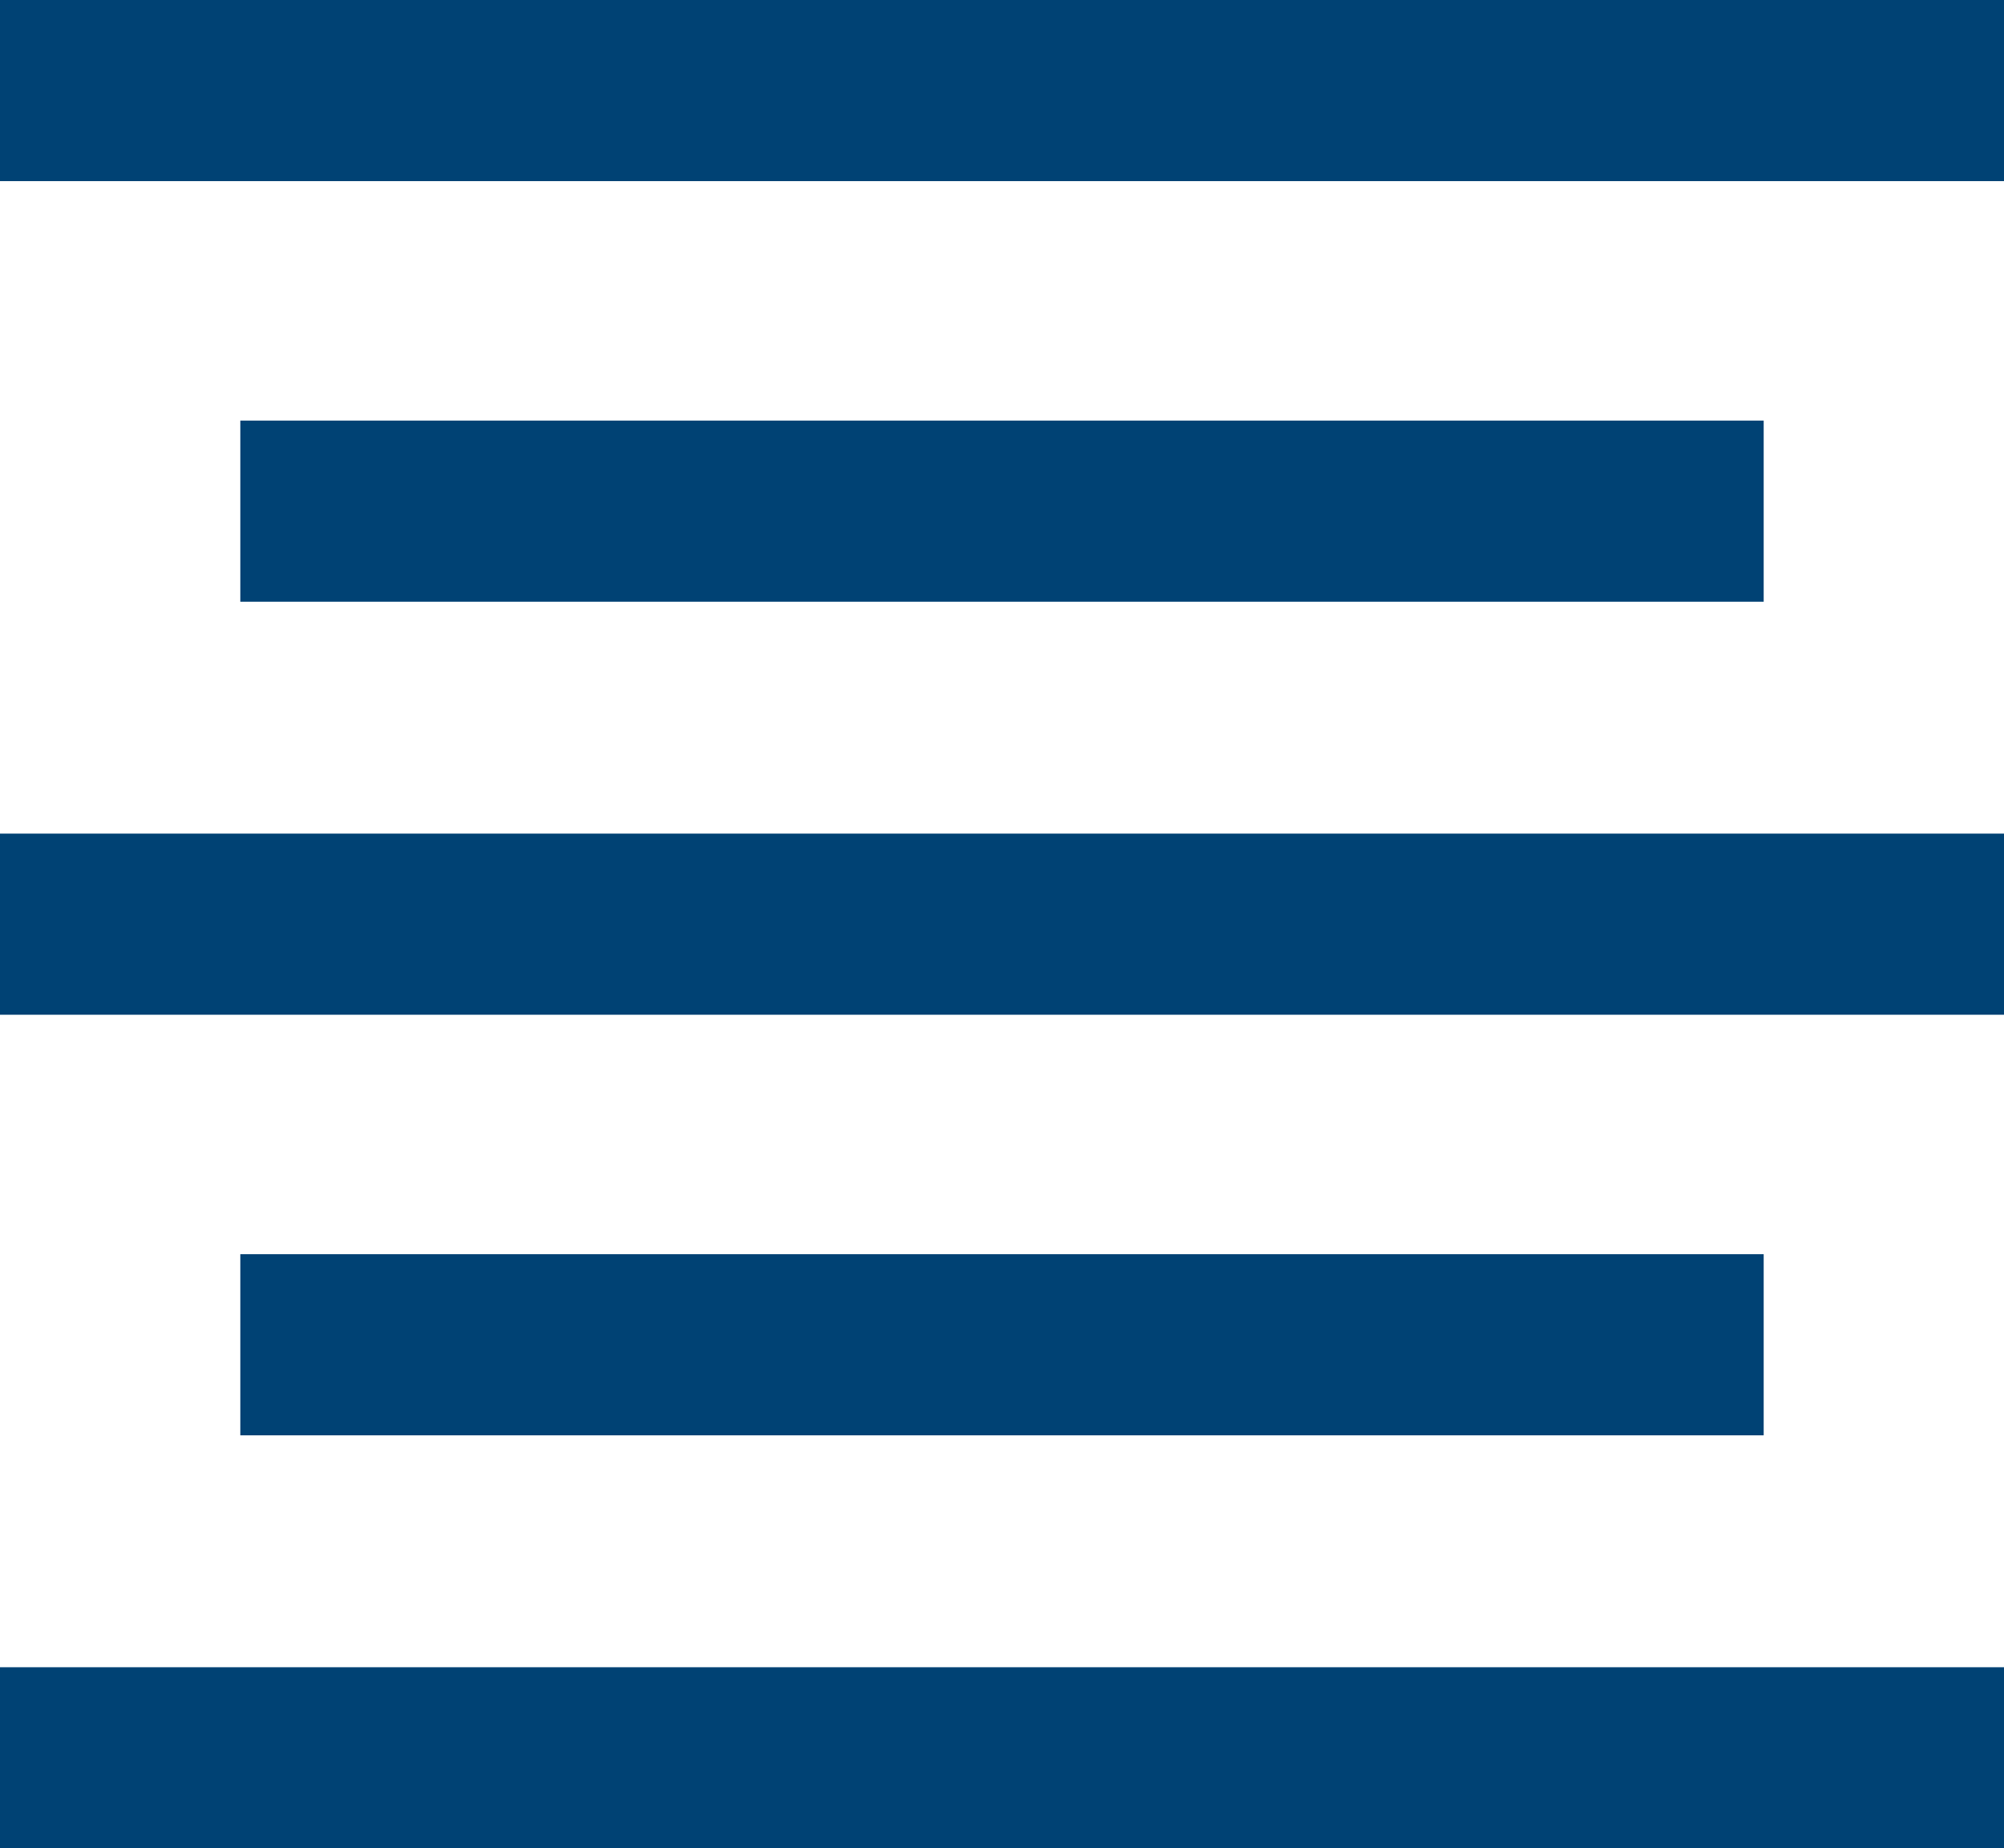
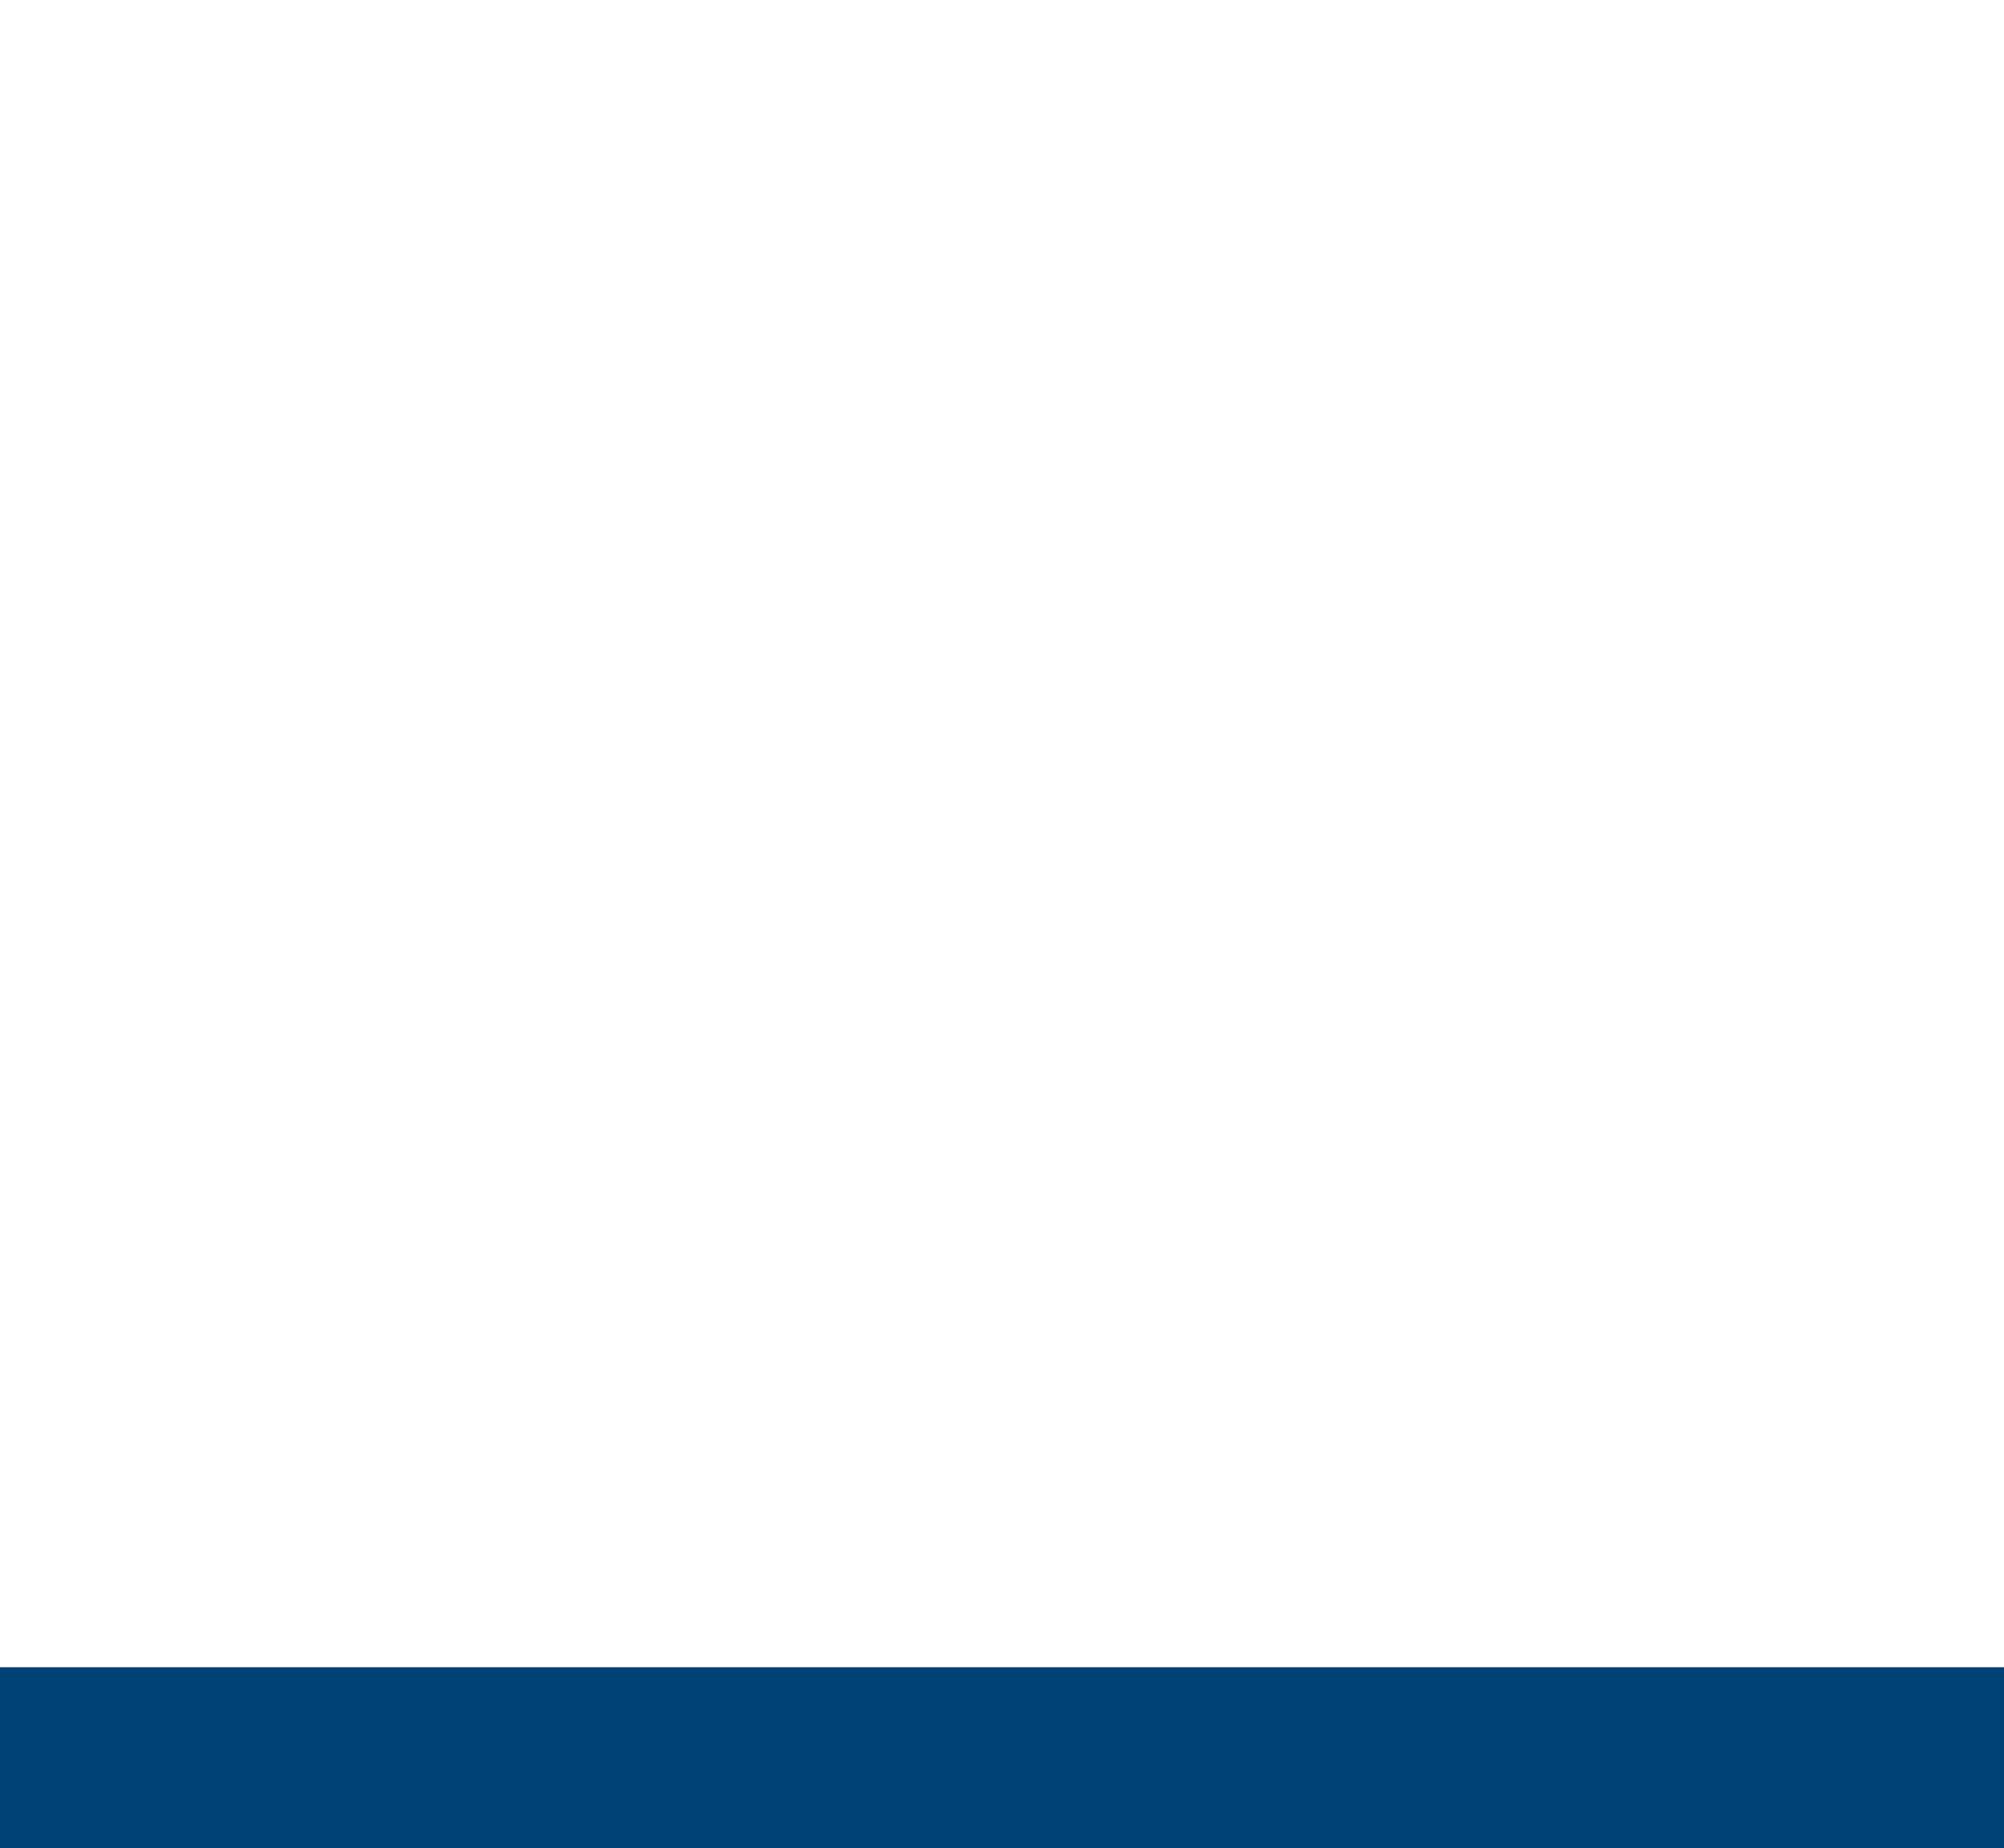
<svg xmlns="http://www.w3.org/2000/svg" id="center-alignment" width="30.496" height="28.135" viewBox="0 0 30.496 28.135">
-   <rect id="Rectangle_188" data-name="Rectangle 188" width="30.496" height="2.757" transform="translate(0 0)" fill="#004274" />
-   <rect id="Rectangle_189" data-name="Rectangle 189" width="23.182" height="2.757" transform="translate(3.657 6.402)" fill="#004274" />
-   <rect id="Rectangle_190" data-name="Rectangle 190" width="30.496" height="2.757" transform="translate(0 12.689)" fill="#004274" />
-   <rect id="Rectangle_191" data-name="Rectangle 191" width="23.182" height="2.757" transform="translate(3.657 19.091)" fill="#004274" />
  <rect id="Rectangle_192" data-name="Rectangle 192" width="30.496" height="2.757" transform="translate(0 25.378)" fill="#004274" />
</svg>